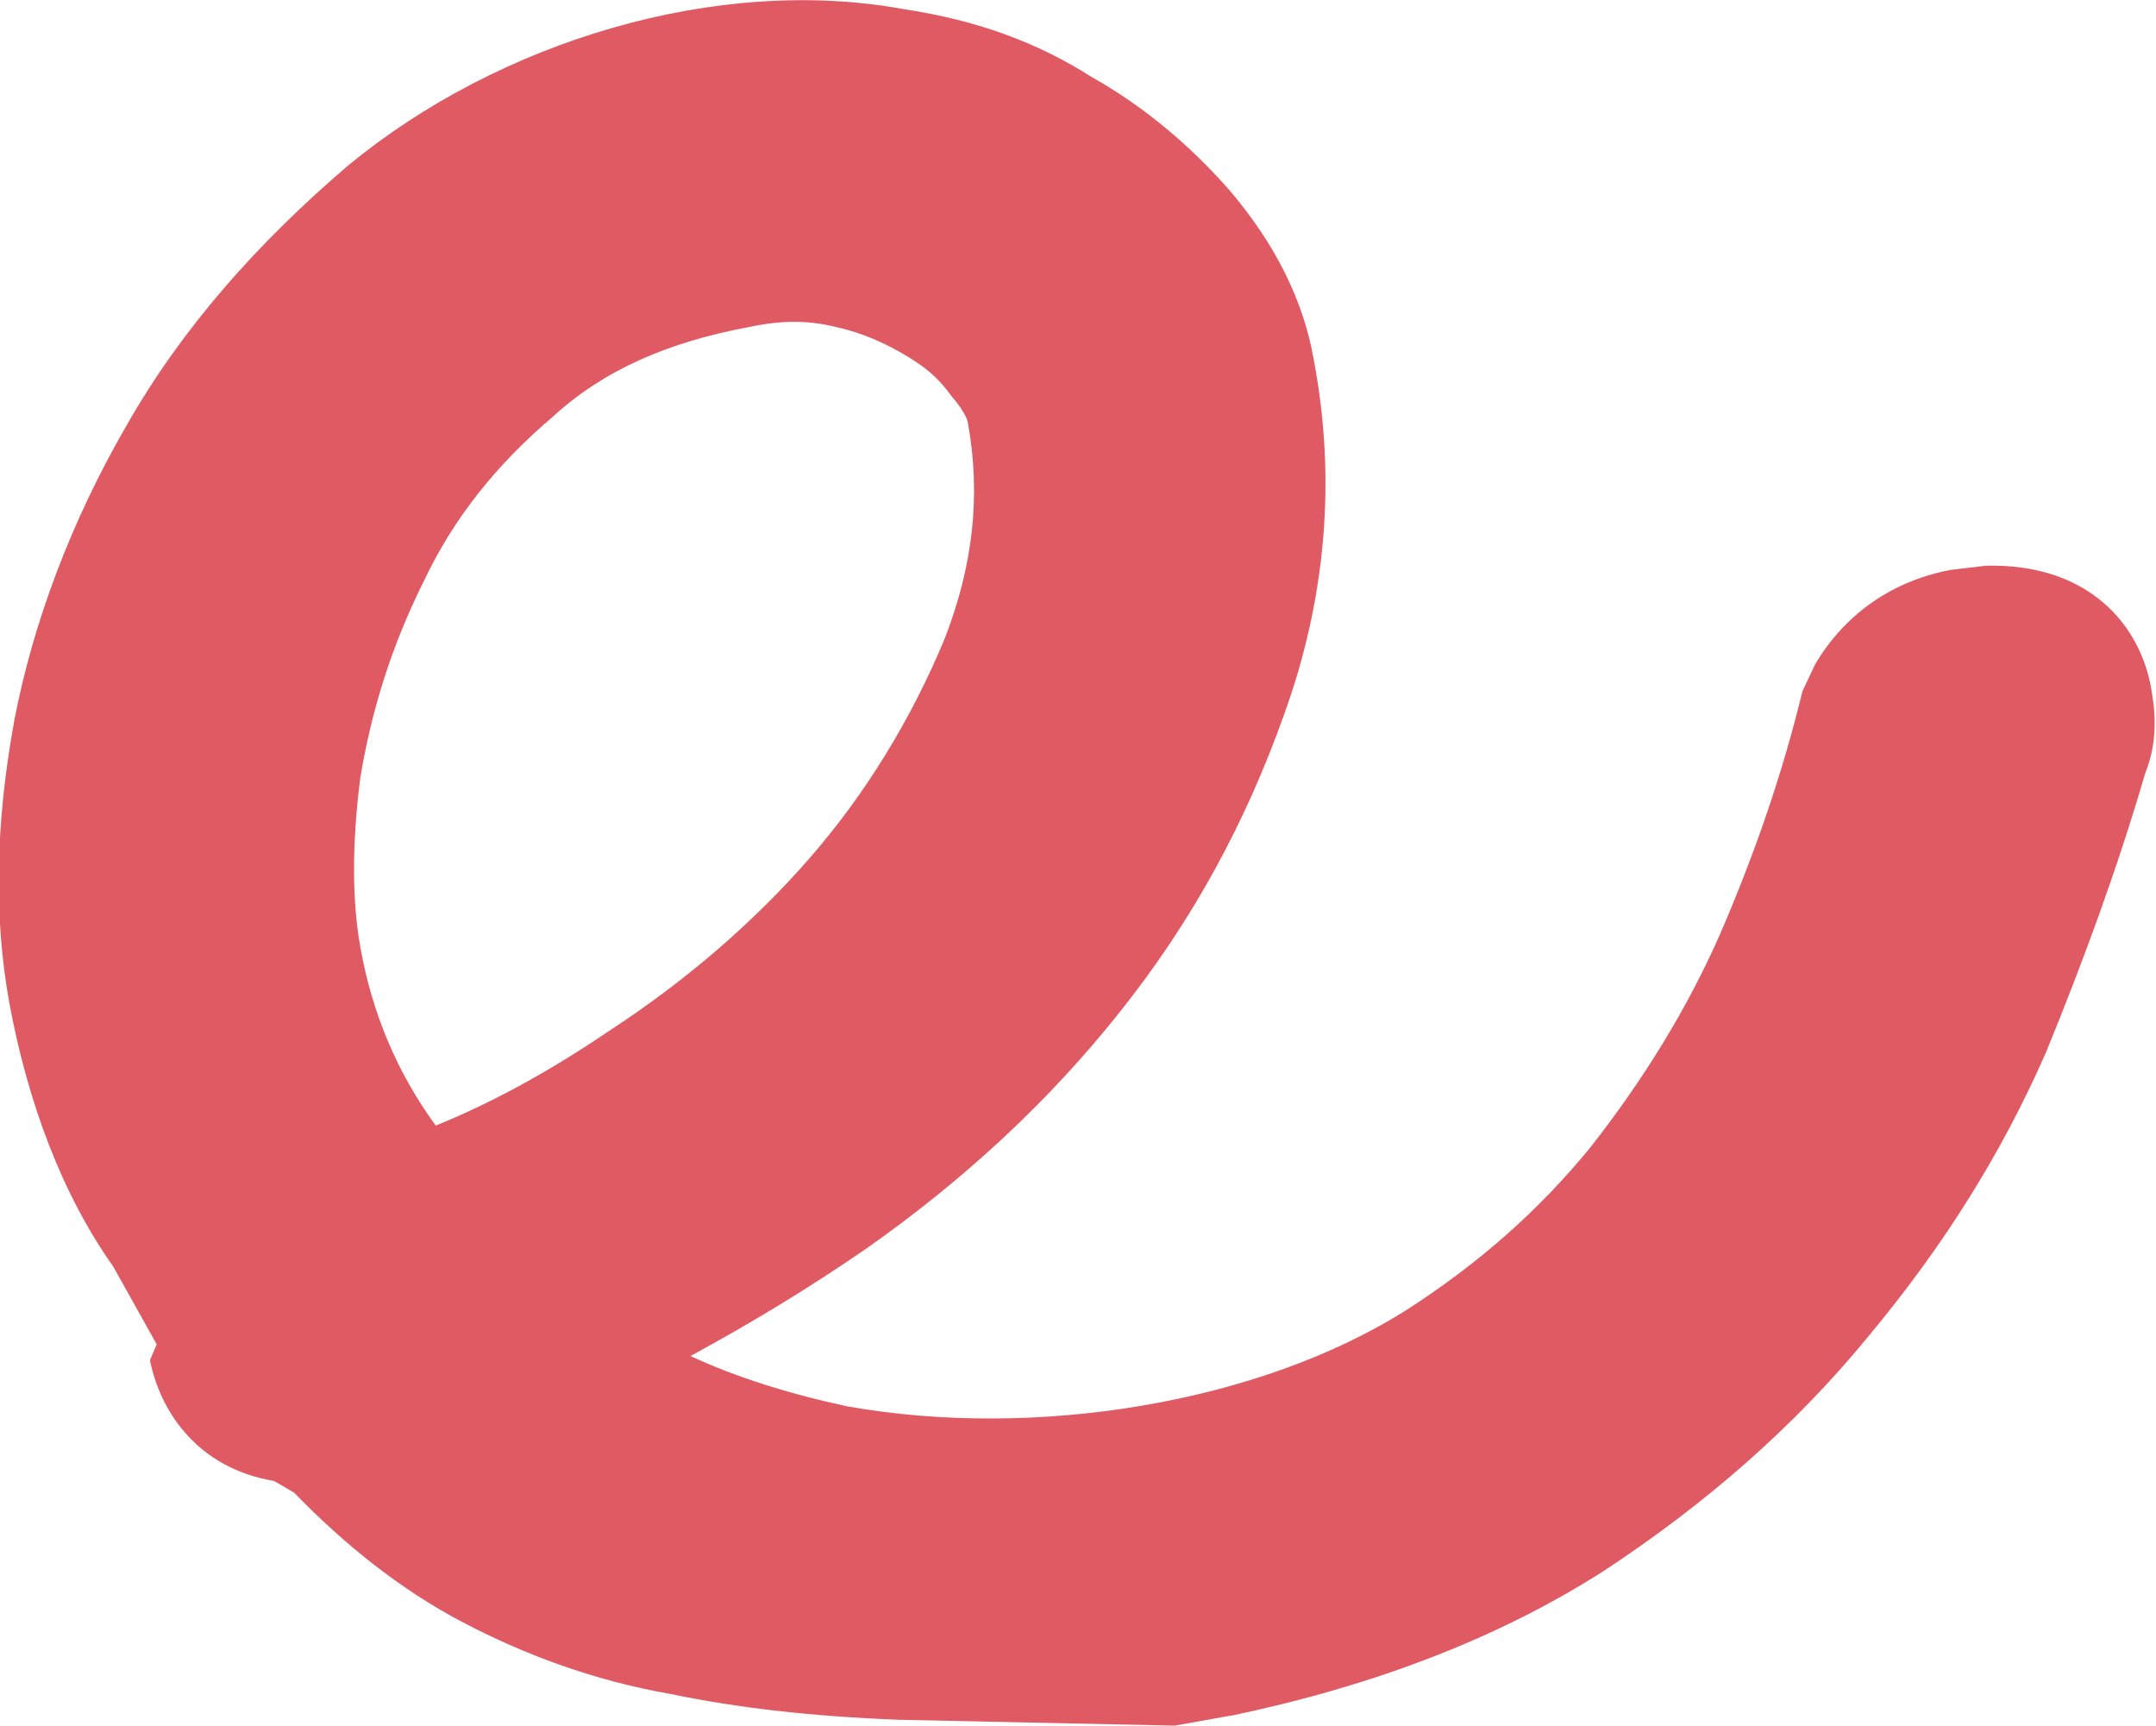
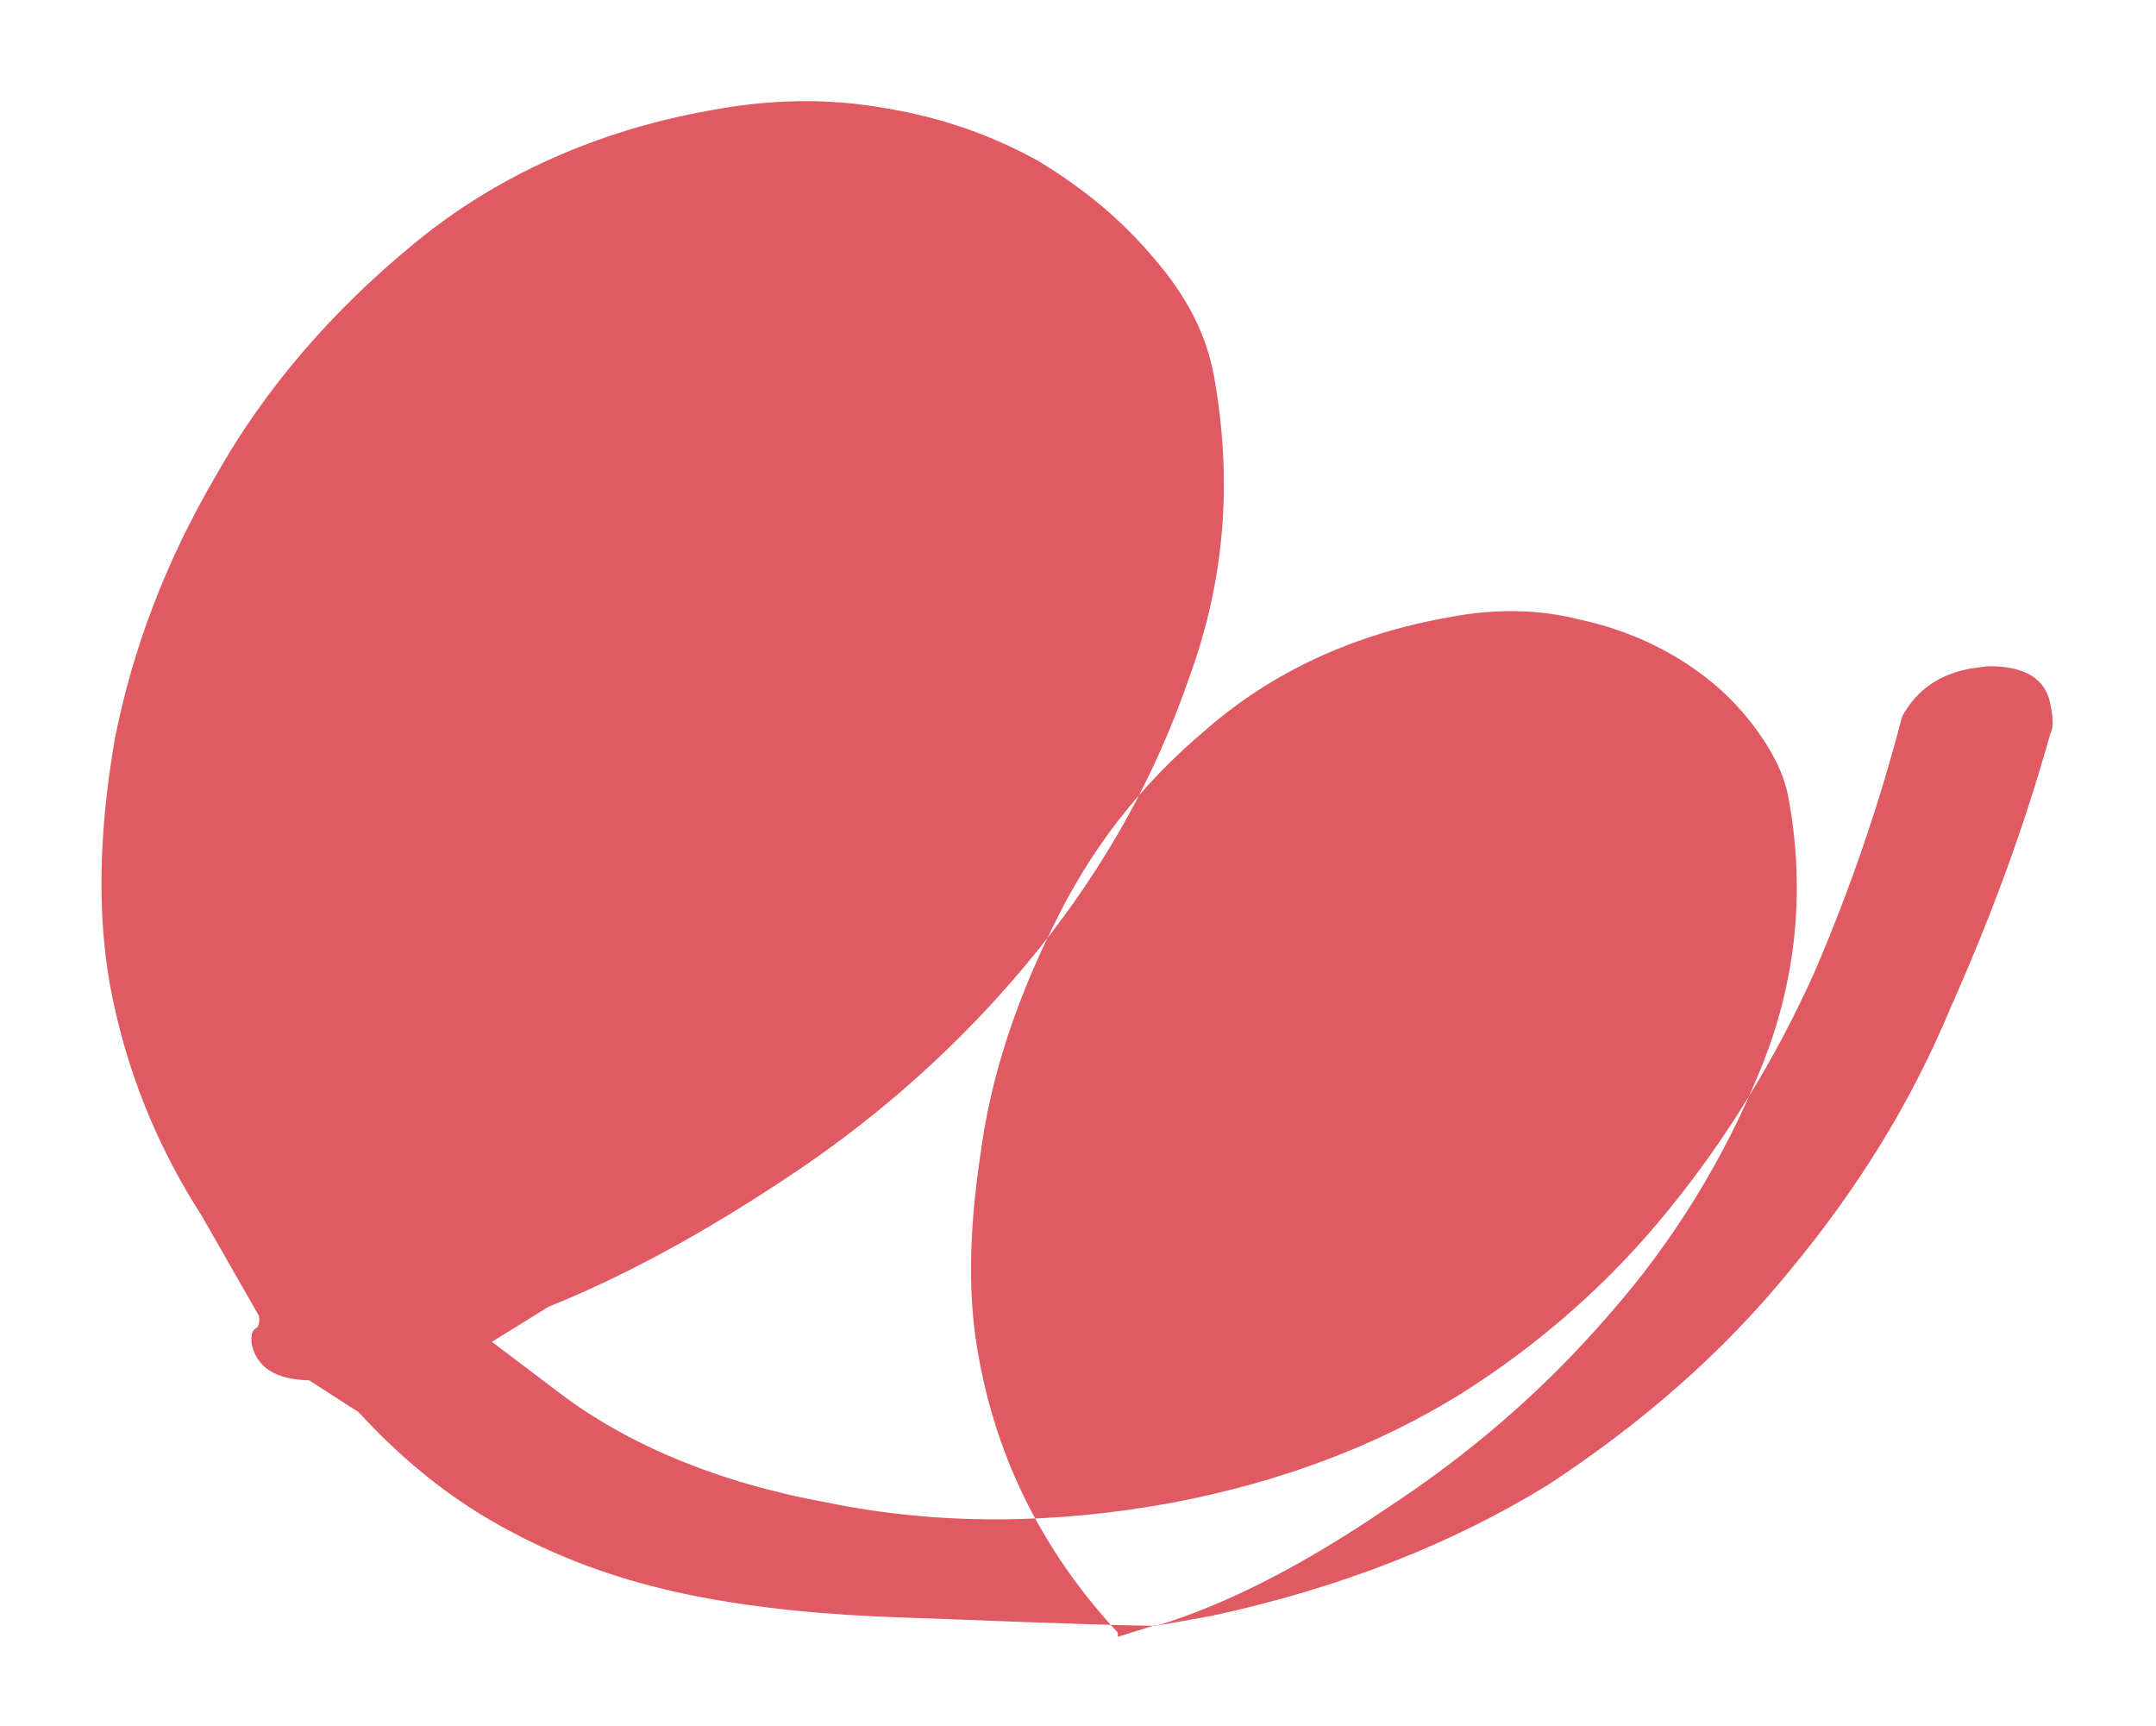
<svg xmlns="http://www.w3.org/2000/svg" id="_レイヤー_2" data-name="レイヤー 2" viewBox="0 0 25.73 20.59">
  <defs>
    <style>
      .cls-1 {
        fill: #e05a63;
      }
    </style>
  </defs>
  <g id="_装飾" data-name="装飾">
    <g>
-       <path class="cls-1" d="M13.8,19.4c-1.1-.02-2.12-.07-3.02-.1-.92-.03-1.76-.11-2.55-.27-.78-.16-1.49-.41-2.14-.76-.65-.34-1.25-.81-1.81-1.42l-.59-.38c-.4-.01-.63-.15-.69-.45,0-.08,0-.13.05-.17.04-.01.05-.08.04-.15l-.68-1.19c-.53-.82-.91-1.74-1.1-2.77-.15-.86-.13-1.82.06-2.92.21-1.07.61-2.13,1.21-3.15.58-1.03,1.38-1.96,2.37-2.77.97-.8,2.17-1.34,3.51-1.58.73-.14,1.43-.15,2.1-.03.68.11,1.29.33,1.83.63.56.34.99.7,1.38,1.16.39.45.63.91.72,1.42.22,1.24.13,2.42-.3,3.59-.41,1.19-1,2.24-1.79,3.23-.77.96-1.69,1.82-2.74,2.55-1.05.72-2.09,1.31-3.11,1.72l-.68.42.78.59c.82.63,1.91,1.09,3.23,1.33,1.32.27,2.7.26,4.11,0,1.31-.25,2.44-.68,3.43-1.29.97-.61,1.8-1.35,2.49-2.2.7-.86,1.28-1.81,1.74-2.83.43-1,.78-2.02,1.05-3.06.18-.33.45-.5.8-.57l.21-.03c.45-.01.71.15.76.46.04.18.03.29,0,.34-.31,1.11-.7,2.17-1.19,3.27-.47,1.13-1.1,2.15-1.92,3.14-.79.97-1.76,1.82-2.89,2.56-1.14.7-2.48,1.23-4.01,1.56l-.67.12ZM5.19,14.73c.85-.26,1.76-.73,2.76-1.41.99-.65,1.86-1.4,2.63-2.29.77-.87,1.38-1.86,1.82-2.94.43-1.05.54-2.15.33-3.26-.05-.27-.2-.56-.42-.85-.23-.3-.5-.55-.87-.78-.34-.21-.74-.38-1.21-.48-.47-.12-.99-.13-1.52-.03-1.16.2-2.14.66-2.92,1.34-.8.67-1.4,1.45-1.84,2.37-.44.89-.74,1.79-.86,2.71-.14.93-.15,1.73-.02,2.41.22,1.23.77,2.33,1.66,3.29v.05s.45-.14.45-.14Z" />
-       <path class="cls-1" d="M14.69,20.47l-.67.12-3.29-.07c-1.04-.04-1.92-.14-2.74-.31-.91-.16-1.74-.47-2.48-.86-.72-.38-1.39-.91-2-1.54l-.24-.14c-.91-.15-1.36-.83-1.48-1.44l.08-.19-.52-.93c-.61-.86-1.02-1.96-1.24-3.15-.18-1-.17-2.1.06-3.36.22-1.15.67-2.37,1.35-3.54.65-1.14,1.55-2.16,2.64-3.09C5.96.49,8.56-.3,10.79.11c.86.13,1.58.39,2.24.81.64.36,1.2.84,1.66,1.37.54.64.87,1.31.99,2.01.27,1.43.14,2.85-.35,4.21-.46,1.3-1.1,2.48-1.97,3.57-.85,1.07-1.86,2-3.01,2.81-.71.49-1.41.91-2.11,1.29.54.25,1.17.45,1.87.6,2.25.4,4.91-.04,6.66-1.14.86-.55,1.59-1.19,2.21-1.95.62-.79,1.15-1.64,1.55-2.55.41-.95.74-1.9.98-2.89l.15-.32c.36-.61.93-1,1.62-1.13l.42-.05c1.25-.03,1.84.73,1.97,1.45.03.18.11.59-.07,1.03-.32,1.1-.73,2.22-1.18,3.32-.53,1.21-1.22,2.31-2.11,3.38-.89,1.09-1.96,2.02-3.18,2.82-1.27.81-2.76,1.37-4.43,1.72h-.03ZM8.95,3.9c-.98.18-1.75.52-2.35,1.07-.67.57-1.18,1.2-1.54,1.96-.4.8-.63,1.57-.76,2.35-.1.78-.1,1.46,0,2.02.14.79.44,1.5.9,2.13.62-.25,1.32-.62,2.07-1.13.92-.6,1.73-1.3,2.4-2.07.66-.76,1.2-1.64,1.6-2.6.34-.87.44-1.71.28-2.59,0,0-.01-.1-.2-.32-.15-.21-.31-.34-.51-.46-.26-.16-.55-.29-.87-.36-.33-.08-.64-.08-1.02,0Z" />
+       <path class="cls-1" d="M13.8,19.4c-1.1-.02-2.12-.07-3.02-.1-.92-.03-1.76-.11-2.55-.27-.78-.16-1.49-.41-2.14-.76-.65-.34-1.25-.81-1.81-1.42l-.59-.38c-.4-.01-.63-.15-.69-.45,0-.08,0-.13.05-.17.04-.01.05-.08.04-.15l-.68-1.19c-.53-.82-.91-1.74-1.1-2.77-.15-.86-.13-1.82.06-2.92.21-1.07.61-2.13,1.21-3.15.58-1.03,1.38-1.96,2.37-2.77.97-.8,2.17-1.34,3.51-1.58.73-.14,1.43-.15,2.1-.03.68.11,1.29.33,1.83.63.56.34.99.7,1.38,1.16.39.45.63.91.72,1.42.22,1.24.13,2.42-.3,3.59-.41,1.19-1,2.24-1.79,3.23-.77.96-1.69,1.82-2.74,2.55-1.05.72-2.09,1.31-3.11,1.72l-.68.42.78.59c.82.63,1.91,1.09,3.23,1.33,1.32.27,2.7.26,4.11,0,1.31-.25,2.44-.68,3.43-1.29.97-.61,1.8-1.35,2.49-2.2.7-.86,1.28-1.81,1.74-2.83.43-1,.78-2.02,1.05-3.06.18-.33.45-.5.8-.57l.21-.03c.45-.01.71.15.76.46.04.18.03.29,0,.34-.31,1.11-.7,2.17-1.19,3.27-.47,1.13-1.1,2.15-1.92,3.14-.79.97-1.76,1.82-2.89,2.56-1.14.7-2.48,1.23-4.01,1.56l-.67.12Zc.85-.26,1.76-.73,2.76-1.41.99-.65,1.86-1.4,2.63-2.29.77-.87,1.38-1.86,1.82-2.94.43-1.05.54-2.15.33-3.26-.05-.27-.2-.56-.42-.85-.23-.3-.5-.55-.87-.78-.34-.21-.74-.38-1.21-.48-.47-.12-.99-.13-1.52-.03-1.16.2-2.14.66-2.92,1.34-.8.67-1.4,1.45-1.84,2.37-.44.89-.74,1.79-.86,2.71-.14.93-.15,1.73-.02,2.41.22,1.23.77,2.33,1.66,3.29v.05s.45-.14.45-.14Z" />
    </g>
  </g>
</svg>